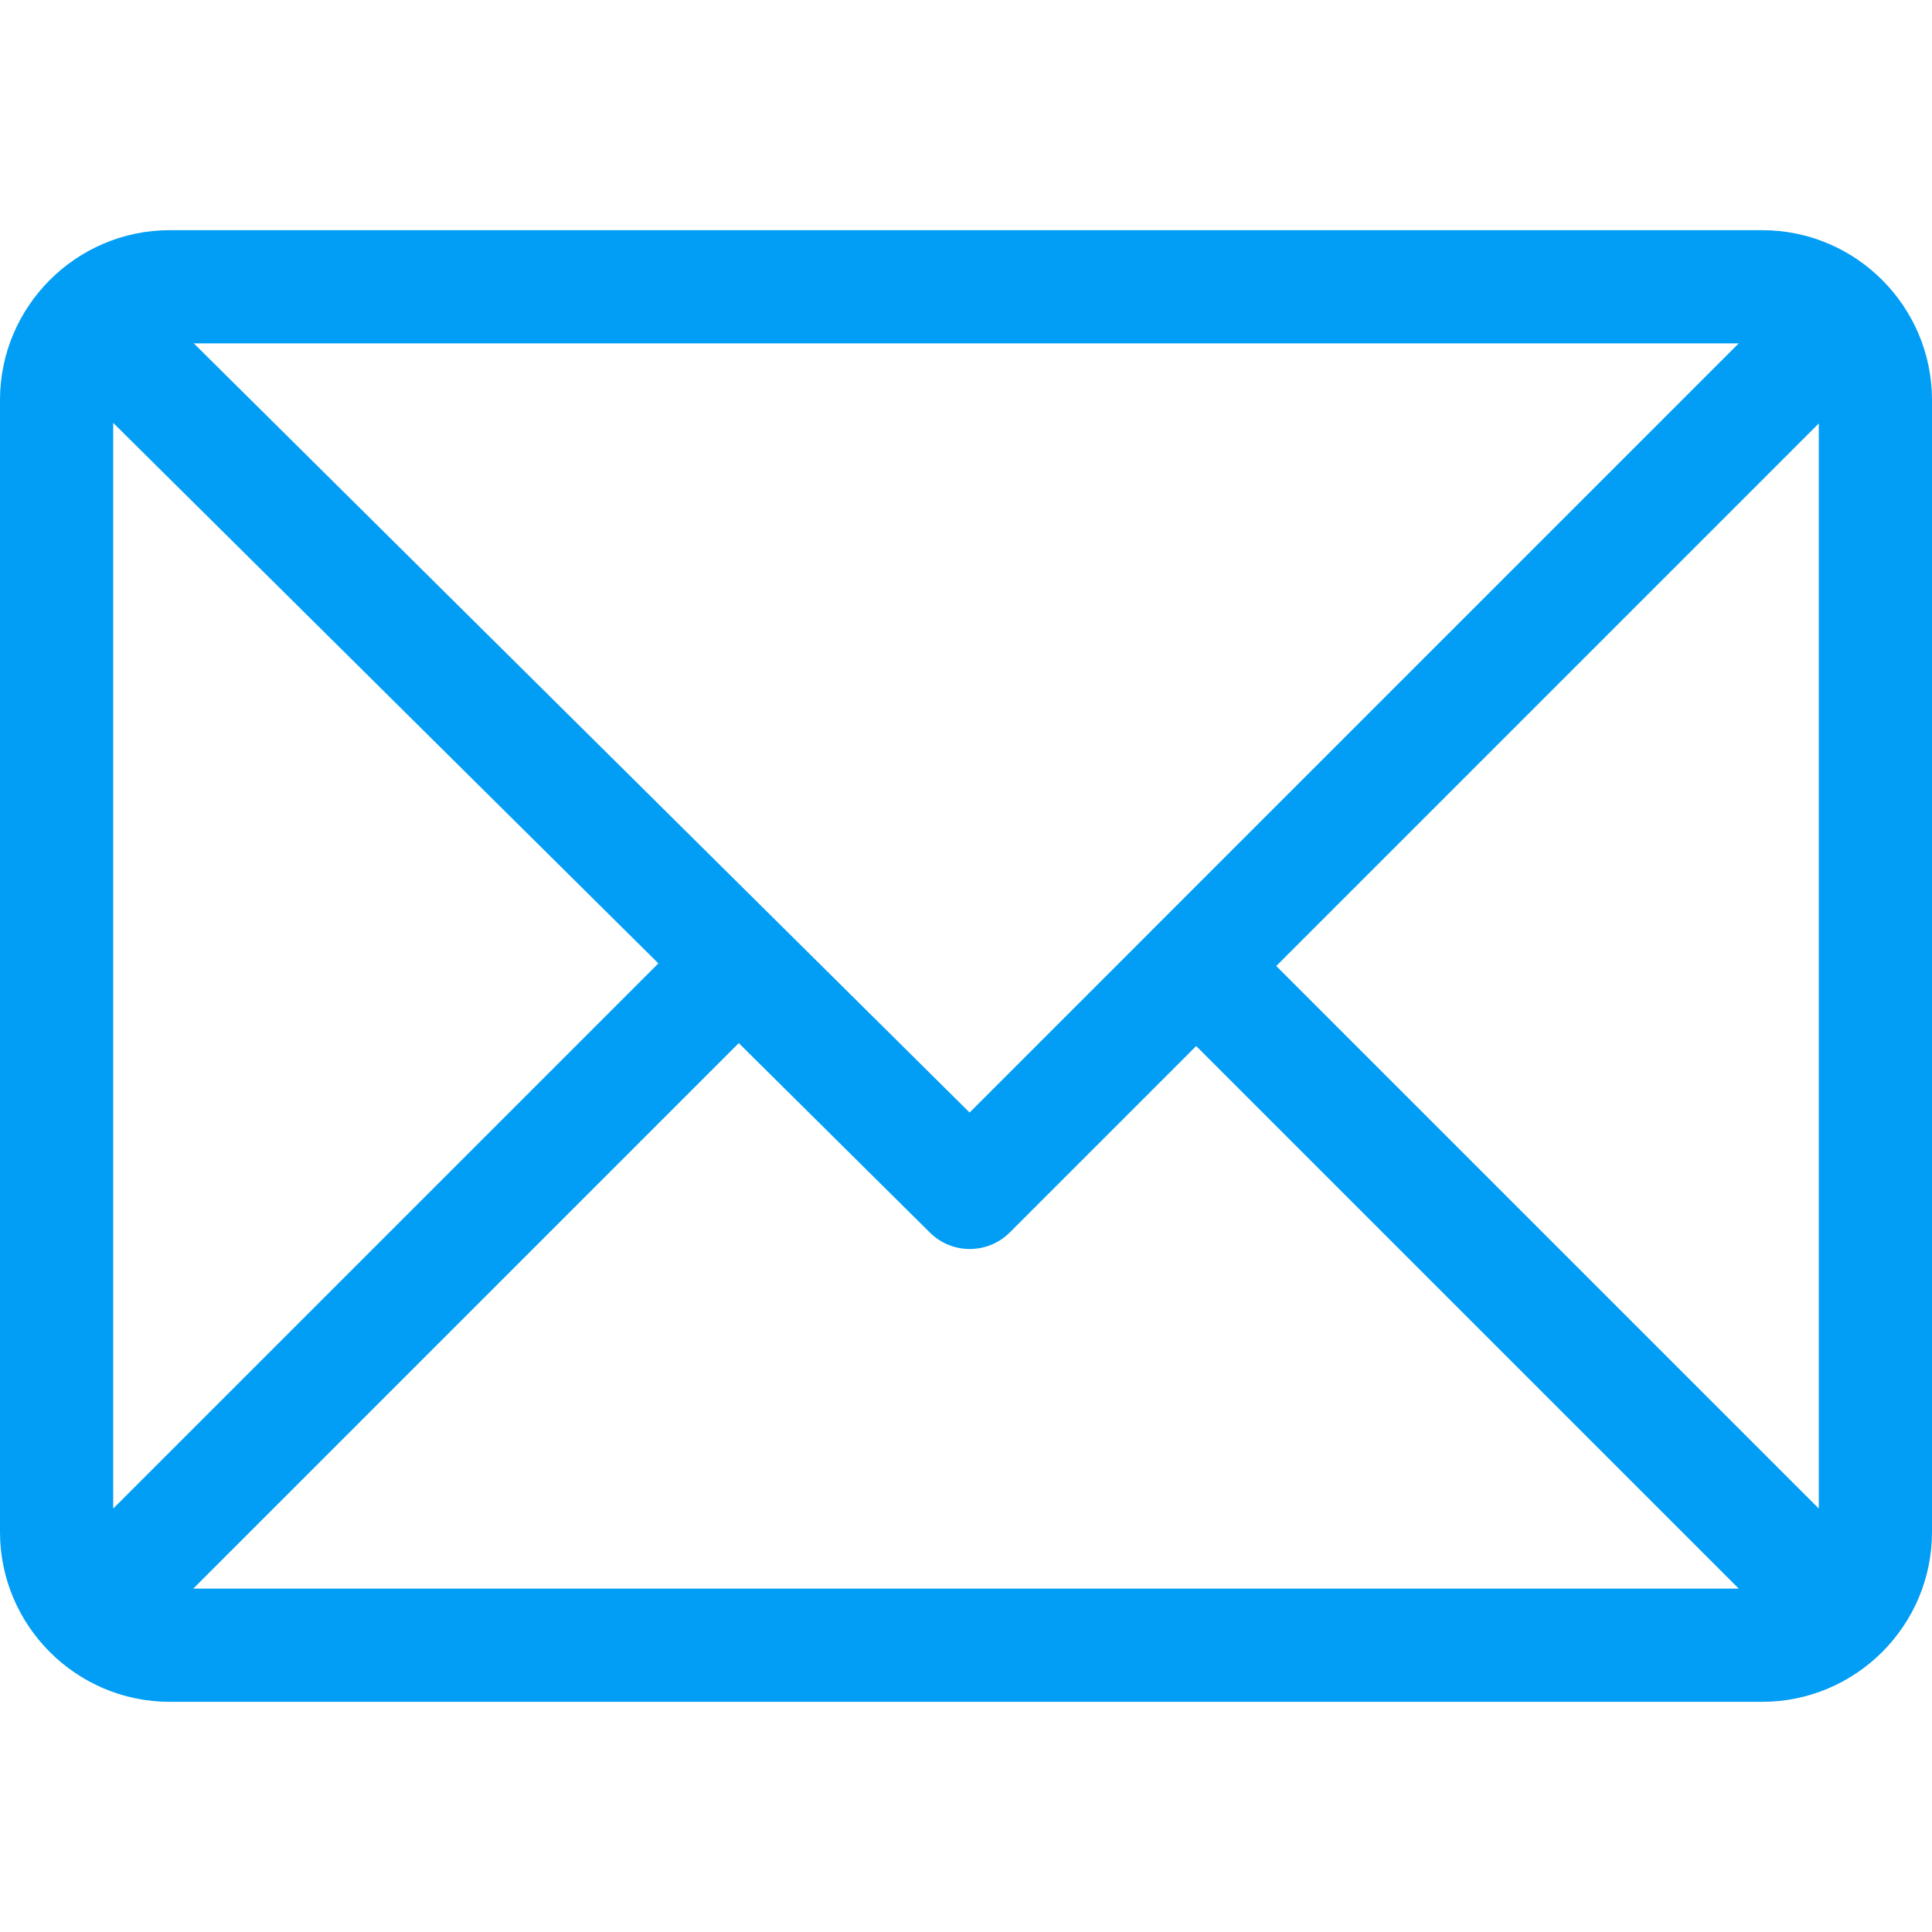
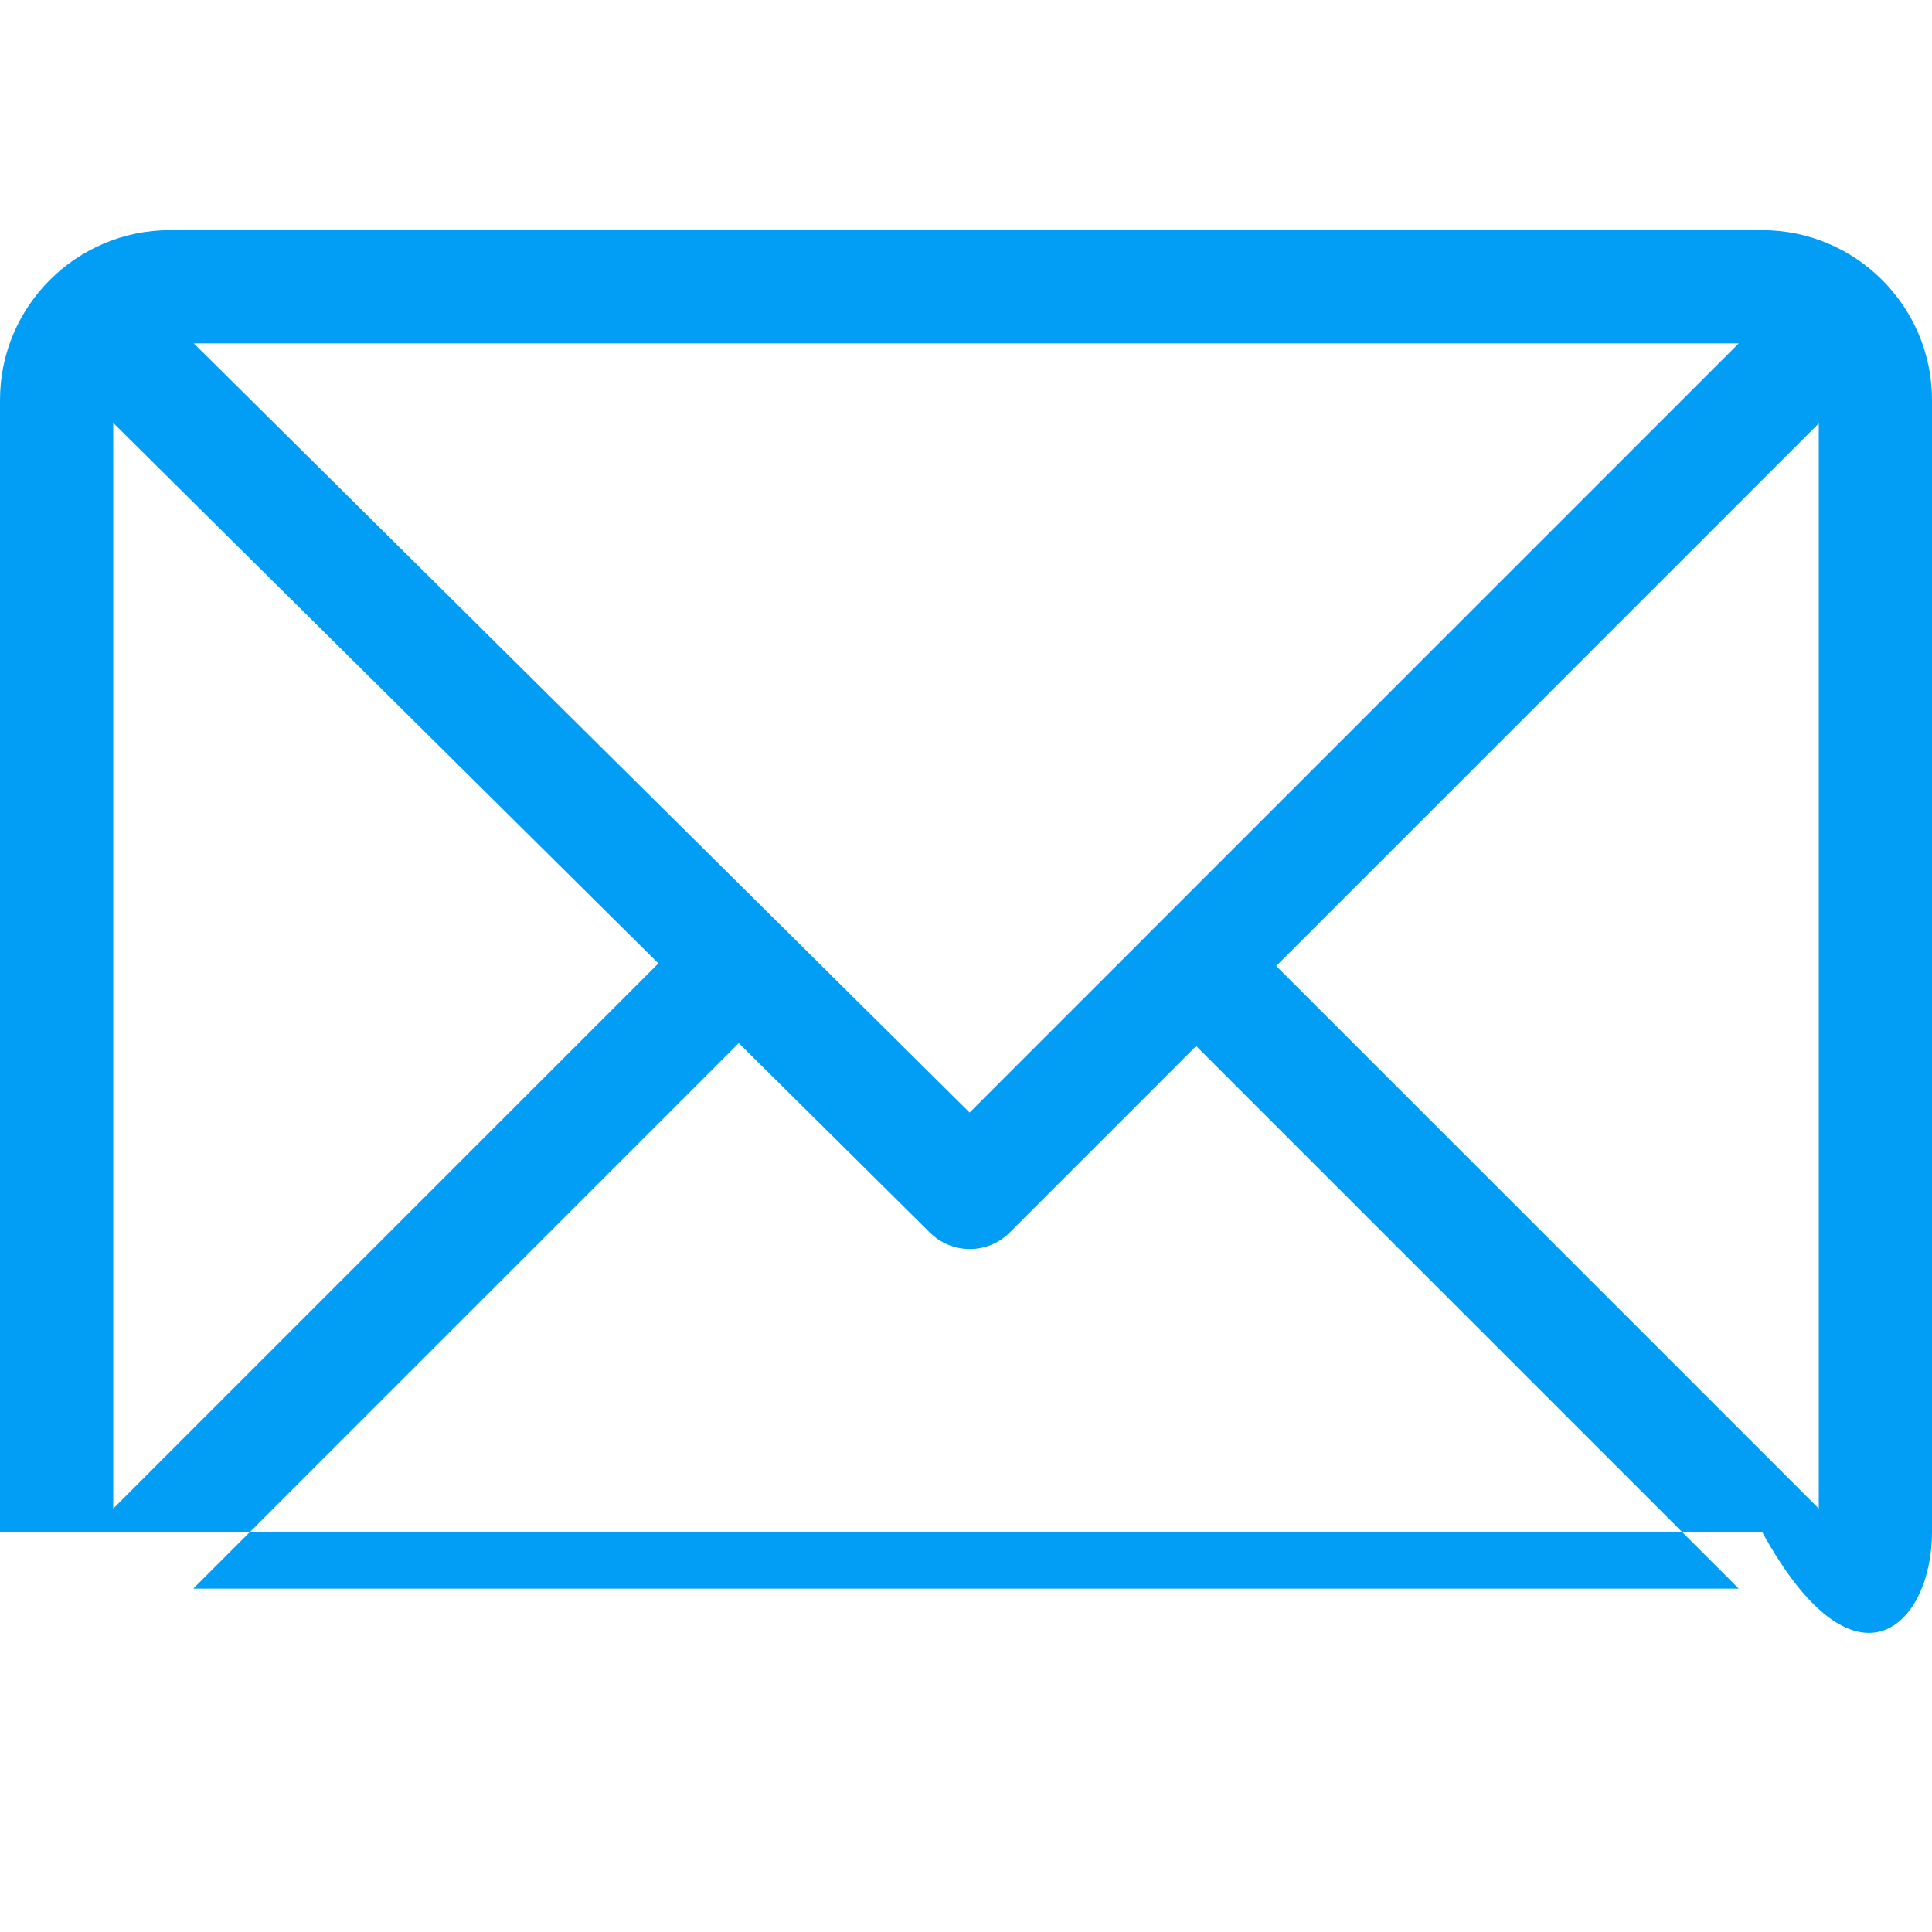
<svg xmlns="http://www.w3.org/2000/svg" width="512" height="512" viewBox="0 0 512 512" fill="none">
-   <path d="M467 61H45C20.218 61 0 81.196 0 106V406C0 430.72 20.128 451 45 451H467C491.72 451 512 430.872 512 406V106C512 81.28 491.872 61 467 61ZM460.786 91L256.954 294.833L51.359 91H460.786ZM30 399.788V112.069L174.479 255.309L30 399.788ZM51.213 421L195.783 276.43L246.44 326.652C252.304 332.466 261.767 332.447 267.607 326.606L317 277.213L460.787 421H51.213ZM482 399.787L338.213 256L482 112.212V399.787Z" fill="#029DF4" />
+   <path d="M467 61H45C20.218 61 0 81.196 0 106V406H467C491.72 451 512 430.872 512 406V106C512 81.28 491.872 61 467 61ZM460.786 91L256.954 294.833L51.359 91H460.786ZM30 399.788V112.069L174.479 255.309L30 399.788ZM51.213 421L195.783 276.43L246.44 326.652C252.304 332.466 261.767 332.447 267.607 326.606L317 277.213L460.787 421H51.213ZM482 399.787L338.213 256L482 112.212V399.787Z" fill="#029DF4" />
</svg>